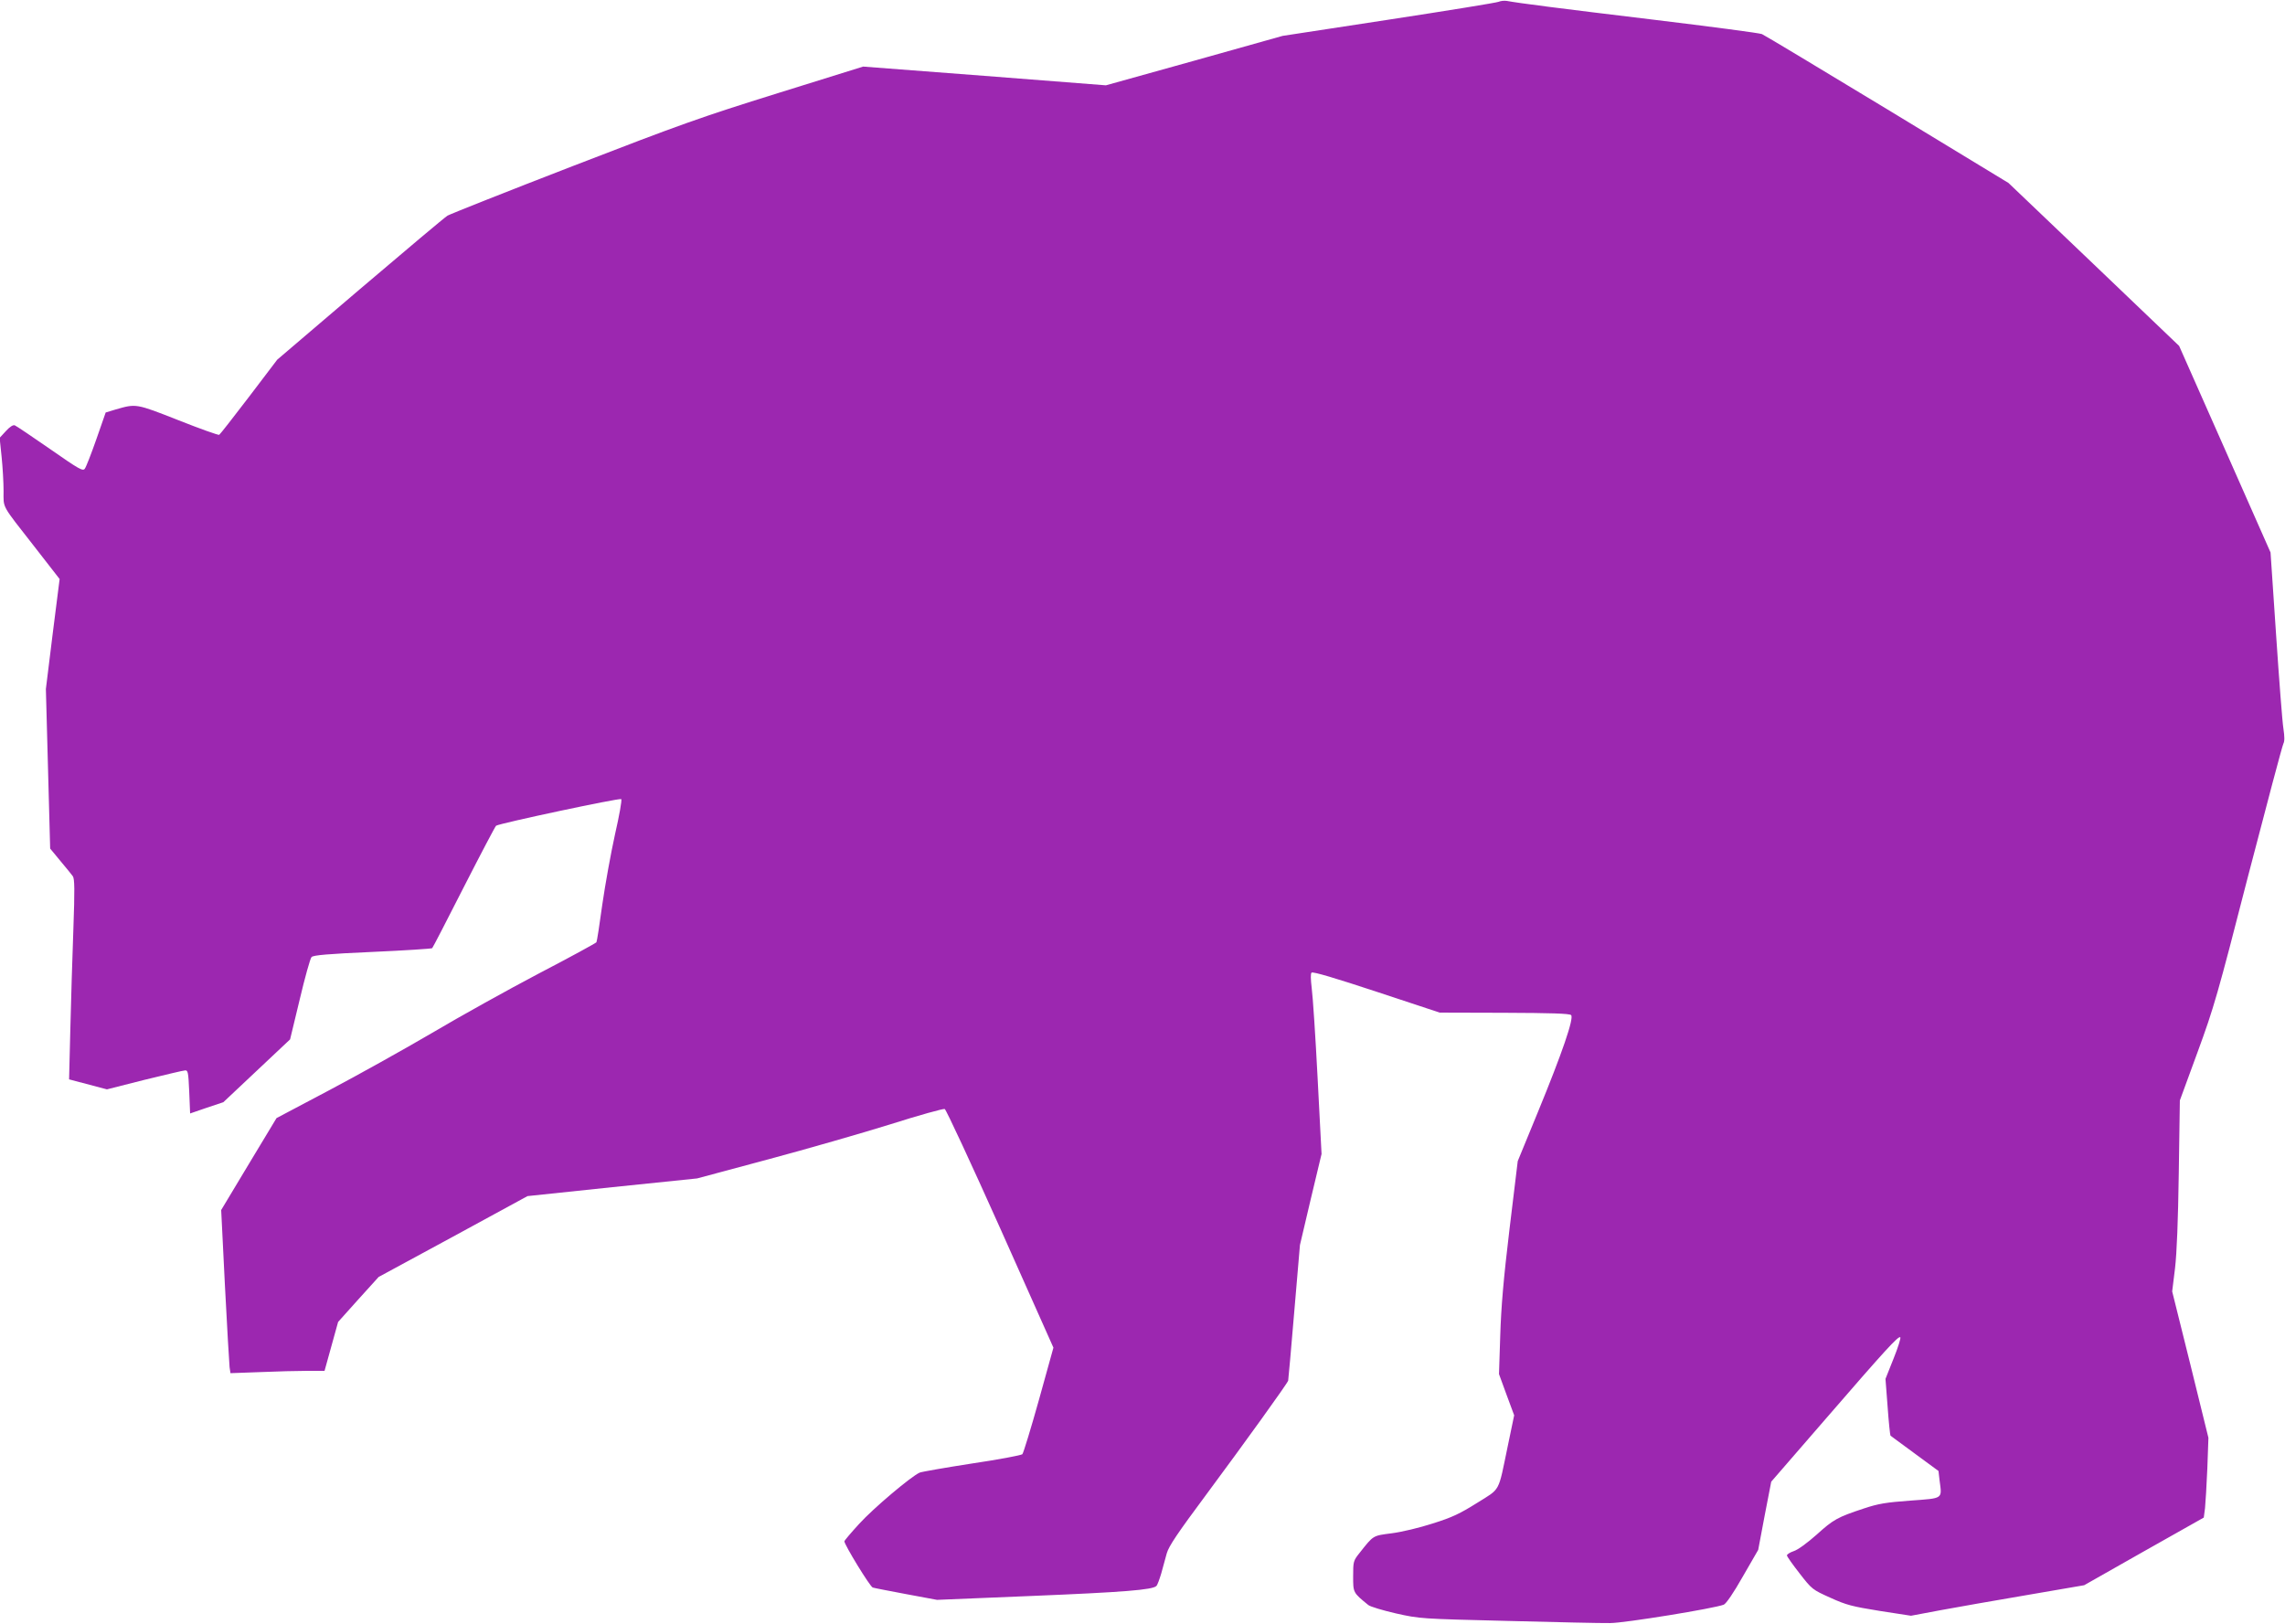
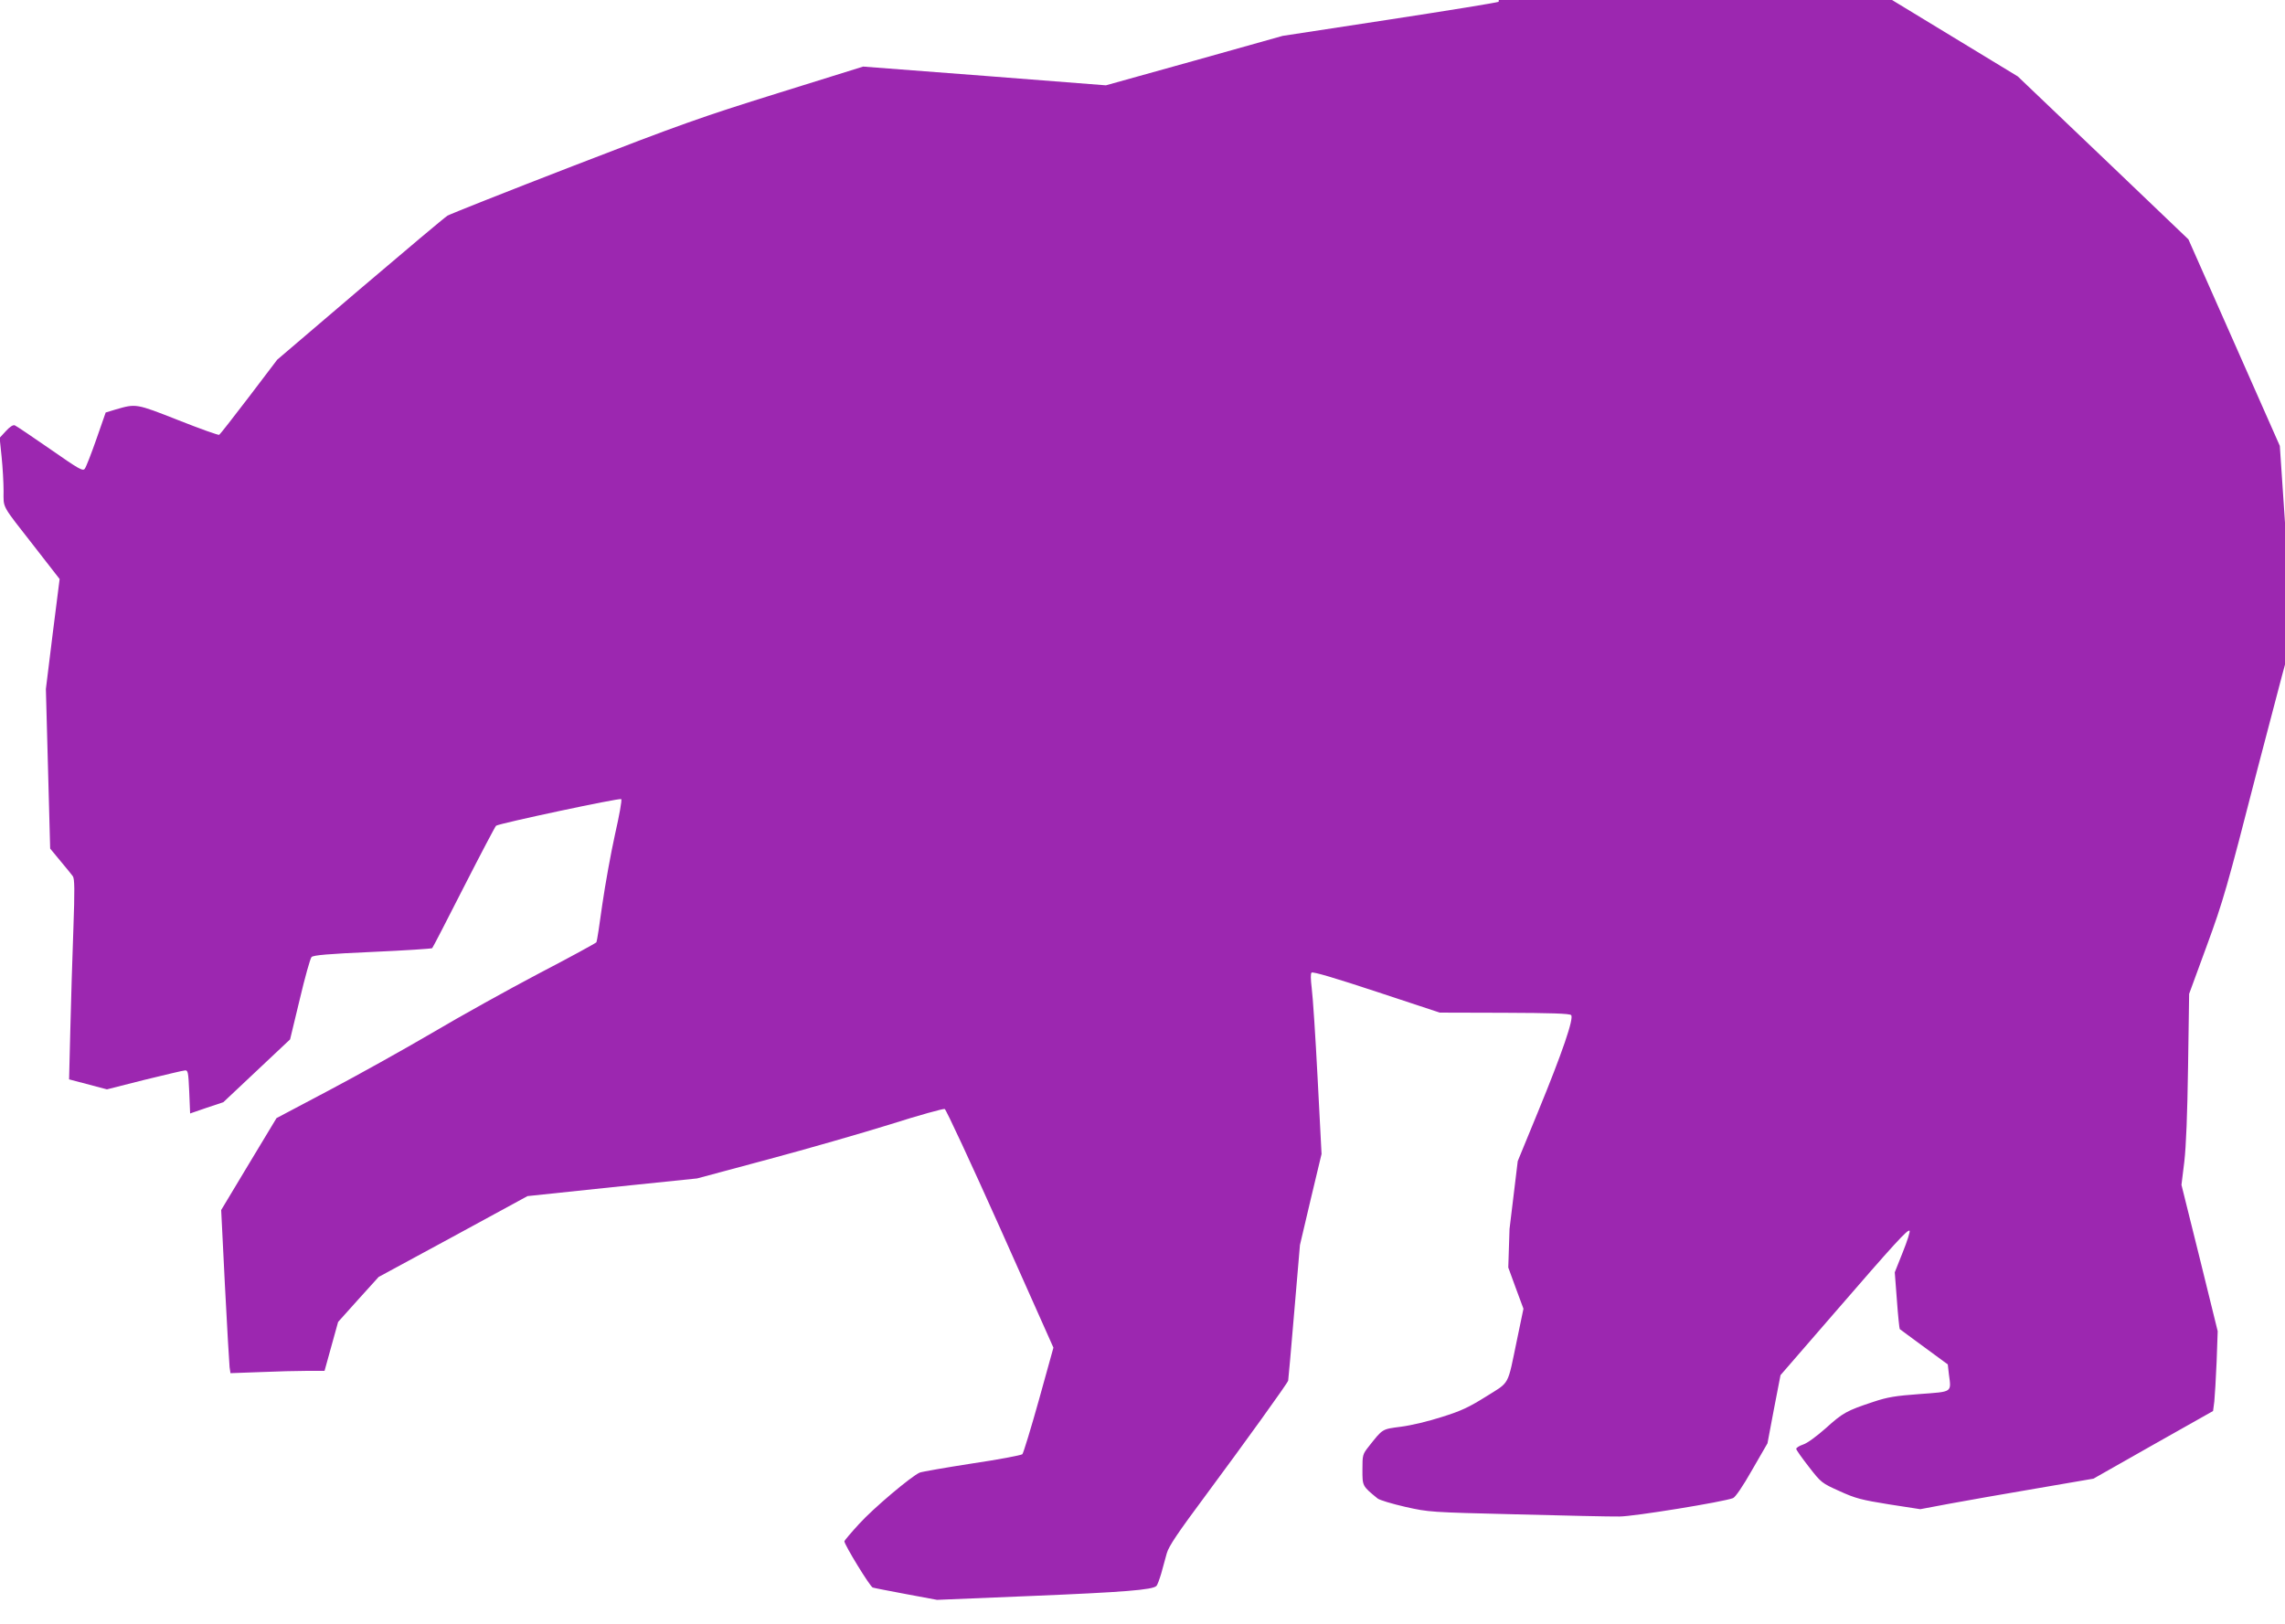
<svg xmlns="http://www.w3.org/2000/svg" version="1.0" width="1280pt" height="910pt" viewBox="0 0 1280 910" preserveAspectRatio="xMidYMid meet">
  <g transform="translate(0,910) scale(0.1,-0.1)" fill="#9c27b0" stroke="none">
-     <path d="M8395 9090 c-11 -5 -288 -50 -615 -100 l-595 -91 -495 -139 -495 -138 -680 53 -680 52 -478 -149 c-430 -134 -545 -175 -1150 -409 -370 -143 -684 -268 -700 -277 -15 -9 -236 -195 -491 -412 l-463 -395 -158 -208 c-87 -114 -162 -210 -167 -213 -4 -3 -108 34 -229 82 -239 94 -236 93 -351 60 l-56 -17 -52 -149 c-29 -83 -58 -157 -65 -166 -11 -15 -32 -3 -194 110 -101 70 -190 130 -198 133 -10 4 -28 -8 -50 -32 l-35 -38 11 -106 c6 -58 11 -144 11 -191 0 -100 -15 -72 174 -314 l140 -180 -39 -308 -38 -308 12 -447 12 -447 57 -69 c31 -37 63 -76 70 -86 10 -15 11 -74 3 -297 -6 -154 -13 -405 -17 -560 l-7 -281 106 -28 106 -28 209 53 c116 28 218 53 228 53 17 2 19 -9 24 -119 l5 -122 93 32 93 31 187 176 187 176 54 224 c29 123 59 230 66 237 9 11 95 18 341 29 181 8 332 18 335 21 4 4 84 159 178 344 95 186 176 340 180 342 22 14 694 157 701 149 5 -4 -11 -93 -35 -198 -23 -104 -55 -281 -71 -392 -15 -111 -30 -207 -33 -212 -4 -5 -148 -84 -321 -174 -173 -91 -443 -241 -600 -334 -157 -92 -417 -237 -578 -322 l-293 -155 -155 -257 -155 -258 21 -423 c12 -233 24 -438 26 -457 l5 -34 166 6 c92 4 210 7 263 7 l98 0 38 137 38 137 113 126 114 126 417 226 417 227 475 50 475 49 395 106 c217 58 526 147 687 197 160 51 298 89 305 86 8 -3 148 -305 312 -671 l297 -666 -81 -292 c-45 -161 -87 -298 -93 -305 -7 -6 -133 -30 -282 -52 -148 -23 -280 -46 -293 -51 -48 -21 -260 -200 -339 -287 -46 -50 -83 -94 -83 -98 0 -19 144 -255 159 -259 9 -3 93 -19 188 -37 l172 -32 533 22 c510 21 676 34 696 56 6 6 17 37 27 70 9 33 23 84 31 113 12 41 60 112 222 330 215 290 452 619 458 637 1 5 17 179 34 385 l32 375 60 255 61 255 -22 424 c-12 234 -27 460 -33 504 -6 51 -7 82 -1 88 7 7 137 -32 364 -107 l354 -117 362 -1 c261 -1 365 -4 374 -13 17 -17 -50 -212 -186 -543 l-113 -275 -46 -380 c-34 -282 -47 -437 -52 -597 l-7 -216 42 -115 43 -116 -36 -173 c-55 -264 -38 -234 -172 -318 -96 -60 -139 -81 -248 -115 -74 -24 -174 -48 -230 -55 -107 -14 -101 -10 -180 -110 -35 -44 -36 -48 -36 -131 0 -92 -1 -91 85 -161 11 -9 81 -30 155 -47 134 -30 138 -30 625 -42 270 -7 528 -13 575 -12 80 0 583 82 636 103 13 5 55 66 107 158 l86 149 36 191 37 191 299 345 c340 393 414 474 424 464 4 -4 -13 -58 -38 -120 l-45 -113 12 -157 c6 -86 14 -159 16 -161 3 -2 64 -48 137 -101 l132 -97 6 -53 c14 -106 23 -99 -164 -113 -136 -10 -179 -17 -260 -44 -148 -49 -170 -61 -265 -147 -52 -46 -105 -85 -128 -92 -21 -7 -38 -18 -38 -24 0 -6 32 -51 71 -101 69 -89 72 -91 172 -136 90 -41 122 -49 277 -74 l175 -27 165 31 c91 17 309 55 485 85 l320 55 335 190 335 189 7 53 c3 30 9 130 13 224 l6 170 -101 410 -102 410 16 130 c10 87 17 263 21 535 l6 405 99 270 c92 251 112 320 284 990 103 396 191 728 197 739 7 13 7 38 0 85 -6 36 -24 273 -41 526 l-31 460 -256 579 -256 578 -478 457 -478 456 -678 412 c-373 226 -689 416 -703 422 -14 6 -288 42 -610 81 -531 64 -750 92 -820 105 -14 2 -34 0 -45 -5z" />
+     <path d="M8395 9090 c-11 -5 -288 -50 -615 -100 l-595 -91 -495 -139 -495 -138 -680 53 -680 52 -478 -149 c-430 -134 -545 -175 -1150 -409 -370 -143 -684 -268 -700 -277 -15 -9 -236 -195 -491 -412 l-463 -395 -158 -208 c-87 -114 -162 -210 -167 -213 -4 -3 -108 34 -229 82 -239 94 -236 93 -351 60 l-56 -17 -52 -149 c-29 -83 -58 -157 -65 -166 -11 -15 -32 -3 -194 110 -101 70 -190 130 -198 133 -10 4 -28 -8 -50 -32 l-35 -38 11 -106 c6 -58 11 -144 11 -191 0 -100 -15 -72 174 -314 l140 -180 -39 -308 -38 -308 12 -447 12 -447 57 -69 c31 -37 63 -76 70 -86 10 -15 11 -74 3 -297 -6 -154 -13 -405 -17 -560 l-7 -281 106 -28 106 -28 209 53 c116 28 218 53 228 53 17 2 19 -9 24 -119 l5 -122 93 32 93 31 187 176 187 176 54 224 c29 123 59 230 66 237 9 11 95 18 341 29 181 8 332 18 335 21 4 4 84 159 178 344 95 186 176 340 180 342 22 14 694 157 701 149 5 -4 -11 -93 -35 -198 -23 -104 -55 -281 -71 -392 -15 -111 -30 -207 -33 -212 -4 -5 -148 -84 -321 -174 -173 -91 -443 -241 -600 -334 -157 -92 -417 -237 -578 -322 l-293 -155 -155 -257 -155 -258 21 -423 c12 -233 24 -438 26 -457 l5 -34 166 6 c92 4 210 7 263 7 l98 0 38 137 38 137 113 126 114 126 417 226 417 227 475 50 475 49 395 106 c217 58 526 147 687 197 160 51 298 89 305 86 8 -3 148 -305 312 -671 l297 -666 -81 -292 c-45 -161 -87 -298 -93 -305 -7 -6 -133 -30 -282 -52 -148 -23 -280 -46 -293 -51 -48 -21 -260 -200 -339 -287 -46 -50 -83 -94 -83 -98 0 -19 144 -255 159 -259 9 -3 93 -19 188 -37 l172 -32 533 22 c510 21 676 34 696 56 6 6 17 37 27 70 9 33 23 84 31 113 12 41 60 112 222 330 215 290 452 619 458 637 1 5 17 179 34 385 l32 375 60 255 61 255 -22 424 c-12 234 -27 460 -33 504 -6 51 -7 82 -1 88 7 7 137 -32 364 -107 l354 -117 362 -1 c261 -1 365 -4 374 -13 17 -17 -50 -212 -186 -543 l-113 -275 -46 -380 l-7 -216 42 -115 43 -116 -36 -173 c-55 -264 -38 -234 -172 -318 -96 -60 -139 -81 -248 -115 -74 -24 -174 -48 -230 -55 -107 -14 -101 -10 -180 -110 -35 -44 -36 -48 -36 -131 0 -92 -1 -91 85 -161 11 -9 81 -30 155 -47 134 -30 138 -30 625 -42 270 -7 528 -13 575 -12 80 0 583 82 636 103 13 5 55 66 107 158 l86 149 36 191 37 191 299 345 c340 393 414 474 424 464 4 -4 -13 -58 -38 -120 l-45 -113 12 -157 c6 -86 14 -159 16 -161 3 -2 64 -48 137 -101 l132 -97 6 -53 c14 -106 23 -99 -164 -113 -136 -10 -179 -17 -260 -44 -148 -49 -170 -61 -265 -147 -52 -46 -105 -85 -128 -92 -21 -7 -38 -18 -38 -24 0 -6 32 -51 71 -101 69 -89 72 -91 172 -136 90 -41 122 -49 277 -74 l175 -27 165 31 c91 17 309 55 485 85 l320 55 335 190 335 189 7 53 c3 30 9 130 13 224 l6 170 -101 410 -102 410 16 130 c10 87 17 263 21 535 l6 405 99 270 c92 251 112 320 284 990 103 396 191 728 197 739 7 13 7 38 0 85 -6 36 -24 273 -41 526 l-31 460 -256 579 -256 578 -478 457 -478 456 -678 412 c-373 226 -689 416 -703 422 -14 6 -288 42 -610 81 -531 64 -750 92 -820 105 -14 2 -34 0 -45 -5z" />
  </g>
</svg>